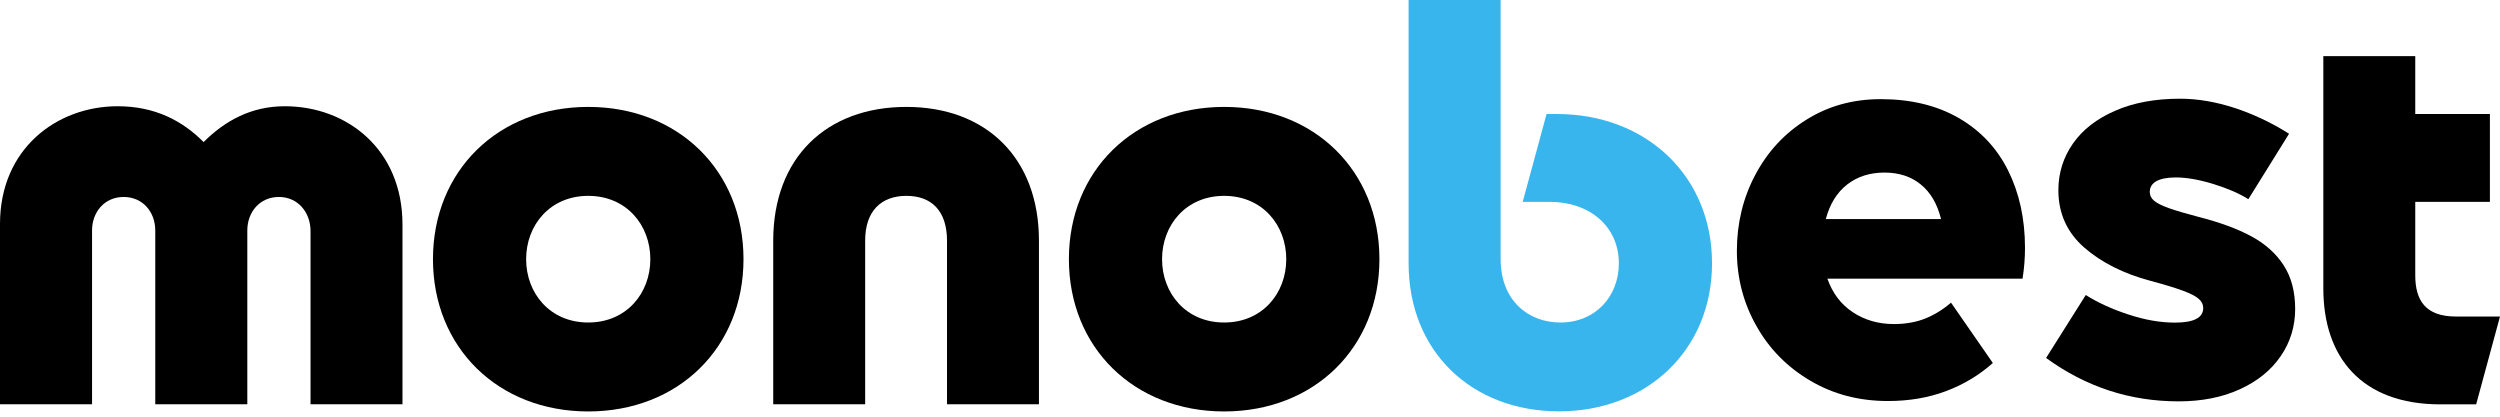
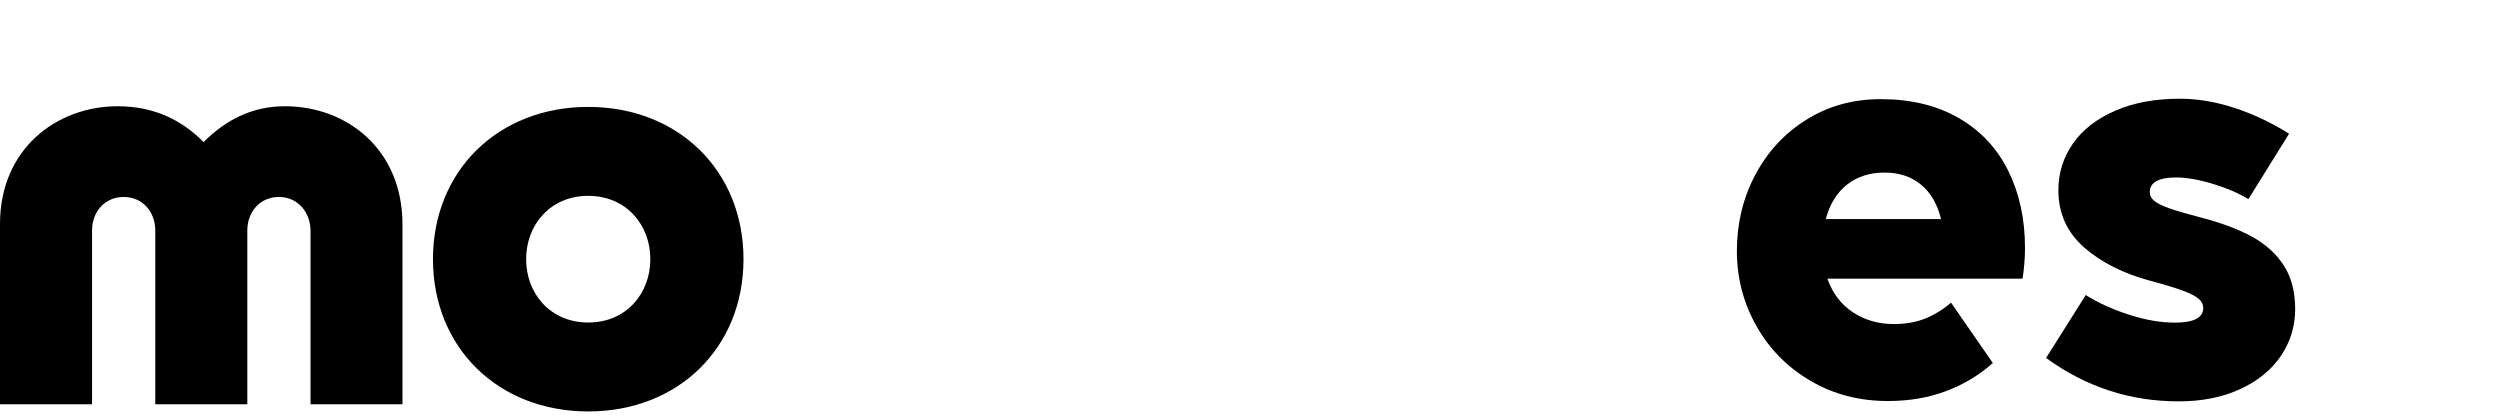
<svg xmlns="http://www.w3.org/2000/svg" width="300" height="50" viewBox="0 0 300 50" fill="none">
  <g clip-path="url(#clip0_2701_2458)">
    <path d="M14.12 12.749C18.565 12.749 21.866 14.466 24.434 17.048C27.016 14.466 30.17 12.749 34.176 12.749C41.629 12.749 48.297 17.913 48.297 26.936V48.51H37.264V27.722C37.264 25.499 35.76 23.636 33.471 23.636C31.182 23.636 29.678 25.433 29.678 27.655V48.51H18.632V27.655C18.632 25.433 17.128 23.636 14.839 23.636C12.55 23.636 11.046 25.433 11.046 27.655V48.51H0V26.87C0 17.847 6.814 12.749 14.12 12.749Z" fill="black" />
    <path d="M51.956 31.102C51.956 20.495 59.769 12.829 70.588 12.829C81.408 12.829 89.22 20.495 89.22 31.102C89.22 41.709 81.408 49.374 70.588 49.374C59.769 49.374 51.956 41.709 51.956 31.102ZM70.588 38.701C75.18 38.701 78.041 35.188 78.041 31.102C78.041 27.016 75.18 23.503 70.588 23.503C65.997 23.503 63.136 27.016 63.136 31.102C63.136 35.188 65.997 38.701 70.588 38.701Z" fill="black" />
-     <path d="M108.77 12.829C118.299 12.829 124.674 18.925 124.674 28.88V48.51H113.641V28.88C113.641 25.299 111.778 23.503 108.77 23.503C105.762 23.503 103.819 25.299 103.819 28.88V48.51H92.787V28.88C92.787 18.925 99.162 12.829 108.77 12.829Z" fill="black" />
-     <path d="M128.268 31.102C128.268 20.495 136.08 12.829 146.9 12.829C157.719 12.829 165.531 20.495 165.531 31.102C165.531 41.709 157.719 49.374 146.9 49.374C136.08 49.374 128.268 41.709 128.268 31.102ZM146.9 38.701C151.491 38.701 154.352 35.188 154.352 31.102C154.352 27.016 151.491 23.503 146.9 23.503C142.308 23.503 139.447 27.016 139.447 31.102C139.447 35.188 142.308 38.701 146.9 38.701Z" fill="black" />
-     <path d="M180.077 0V31.102C180.077 36.039 183.378 38.701 187.237 38.701C191.537 38.701 194.263 35.48 194.263 31.608C194.263 27.229 190.83 24.221 185.947 24.221H182.725L185.587 13.681H186.812C197.565 13.681 205.443 21.134 205.443 31.594C205.443 42.055 197.565 49.361 187.092 49.361C176.617 49.361 169.032 42.201 169.032 31.594V0H180.063H180.077Z" fill="#39B5ED" />
    <path d="M219.283 33.431C219.896 35.174 220.908 36.519 222.331 37.463C223.755 38.408 225.406 38.887 227.27 38.887C228.68 38.887 229.931 38.661 231.035 38.222C232.126 37.783 233.165 37.144 234.123 36.319L239.14 43.559C237.516 45.009 235.64 46.141 233.511 46.939C231.381 47.737 229.066 48.123 226.55 48.123C223.09 48.123 219.99 47.312 217.221 45.675C214.466 44.051 212.296 41.855 210.753 39.087C209.196 36.332 208.425 33.325 208.425 30.09C208.425 26.857 209.156 23.742 210.646 20.961C212.123 18.179 214.173 15.97 216.795 14.347C219.416 12.71 222.371 11.898 225.685 11.898C229.318 11.898 232.433 12.656 235.041 14.16C237.65 15.664 239.633 17.767 240.976 20.468C242.321 23.17 243 26.258 243 29.758C243 30.956 242.906 32.18 242.706 33.444H219.296L219.283 33.431ZM221.653 22.145C220.428 23.104 219.576 24.488 219.098 26.284H232.925C232.473 24.461 231.661 23.077 230.49 22.132C229.331 21.187 227.881 20.708 226.138 20.708C224.395 20.708 222.876 21.187 221.653 22.145Z" fill="black" />
    <path d="M245.528 42.96L250.293 35.401C251.73 36.319 253.433 37.091 255.417 37.743C257.4 38.395 259.25 38.714 260.993 38.714C263.255 38.714 264.387 38.129 264.387 36.958C264.387 36.545 264.213 36.186 263.853 35.866C263.495 35.547 262.87 35.227 261.978 34.895C261.087 34.562 259.795 34.163 258.092 33.71C254.832 32.845 252.17 31.501 250.107 29.704C248.043 27.895 247.005 25.605 247.005 22.824C247.005 20.761 247.592 18.898 248.748 17.235C249.907 15.571 251.597 14.253 253.807 13.295C256.015 12.324 258.61 11.845 261.618 11.845C263.708 11.845 265.877 12.217 268.14 12.949C270.402 13.694 272.585 14.719 274.687 16.05L269.803 23.902C268.698 23.21 267.288 22.598 265.598 22.079C263.907 21.56 262.403 21.294 261.1 21.294C260.062 21.294 259.277 21.453 258.757 21.746C258.238 22.039 257.972 22.478 257.972 23.024C257.972 23.436 258.145 23.796 258.49 24.088C258.837 24.381 259.422 24.674 260.235 24.967C261.047 25.259 262.257 25.619 263.84 26.031C266.383 26.683 268.498 27.456 270.162 28.36C271.84 29.265 273.13 30.423 274.048 31.847C274.967 33.271 275.42 35.015 275.42 37.078C275.42 39.14 274.847 41.057 273.688 42.733C272.532 44.424 270.908 45.741 268.778 46.713C266.662 47.684 264.213 48.163 261.432 48.163C255.603 48.163 250.32 46.433 245.555 42.973L245.528 42.96Z" fill="black" />
-     <path d="M278.8 34.615V6.734H289.831V13.681H298.788V24.221H289.831V33.032C289.831 36.039 291.056 37.983 294.703 37.983H300L297.138 48.523H292.84C283.378 48.523 278.8 42.867 278.8 34.615Z" fill="black" />
  </g>
  <defs>
    <clipPath id="clip0_2701_2458">
      <rect width="300" height="50" fill="white" />
    </clipPath>
  </defs>
</svg>